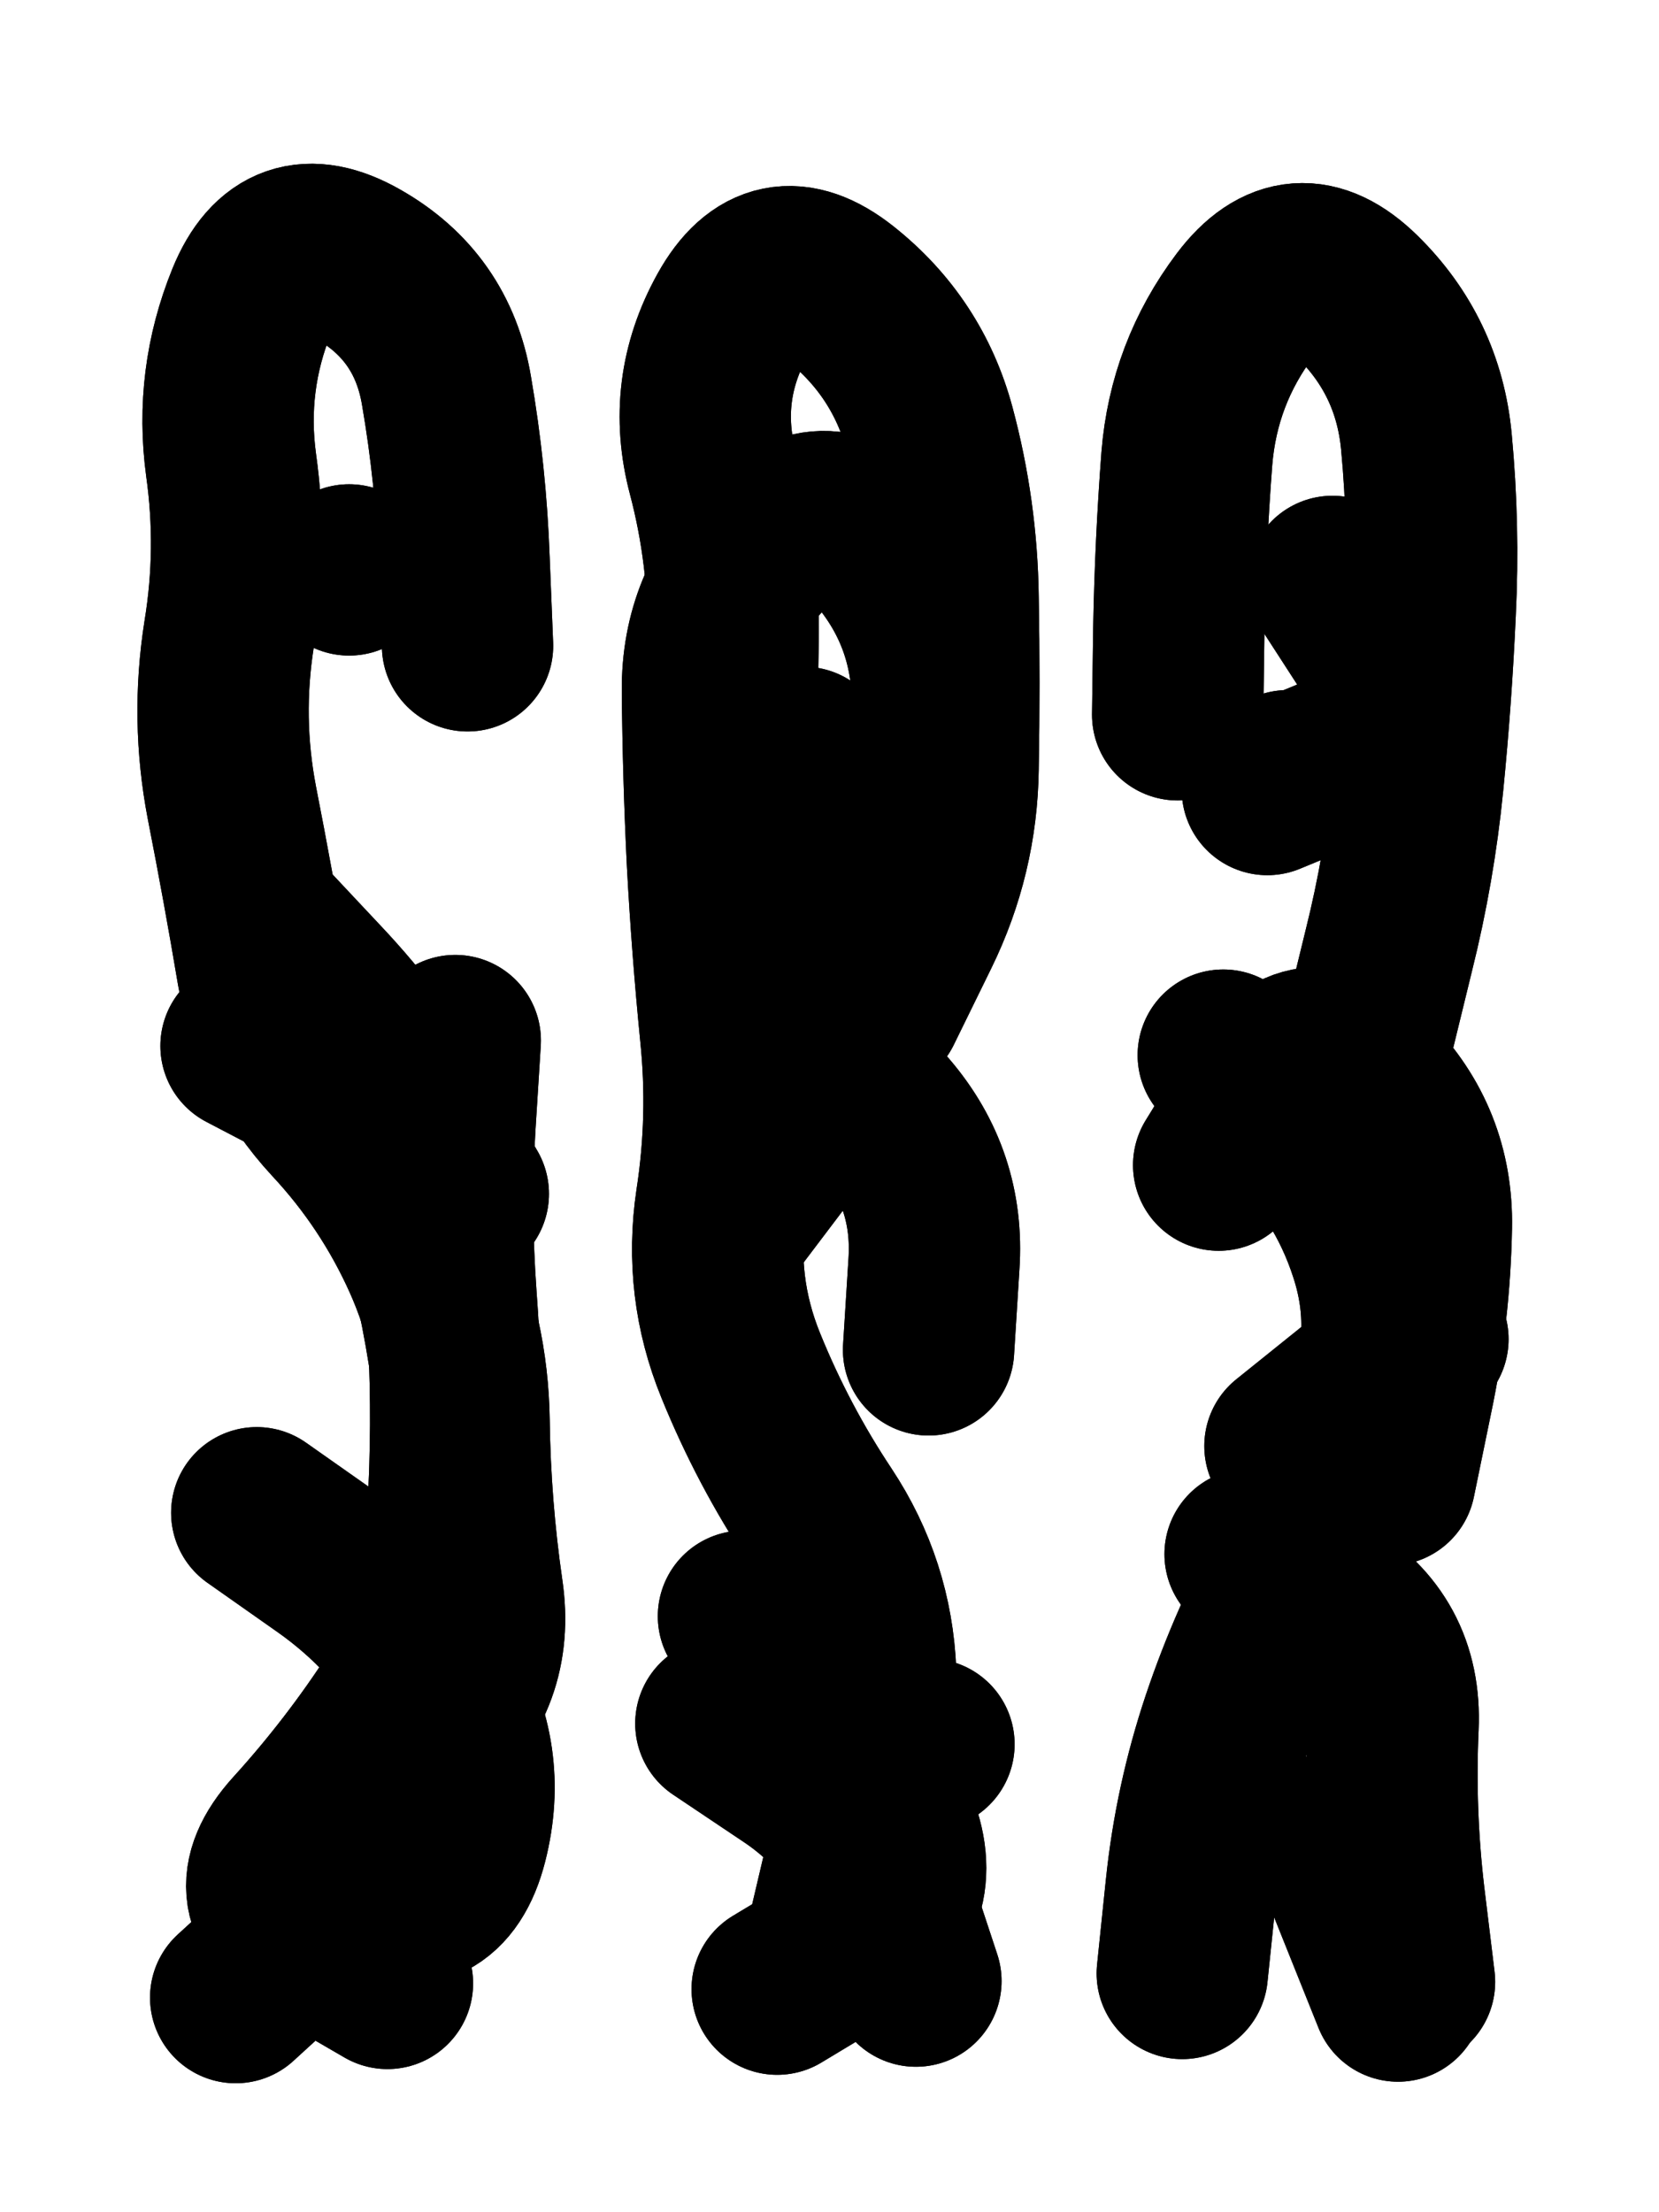
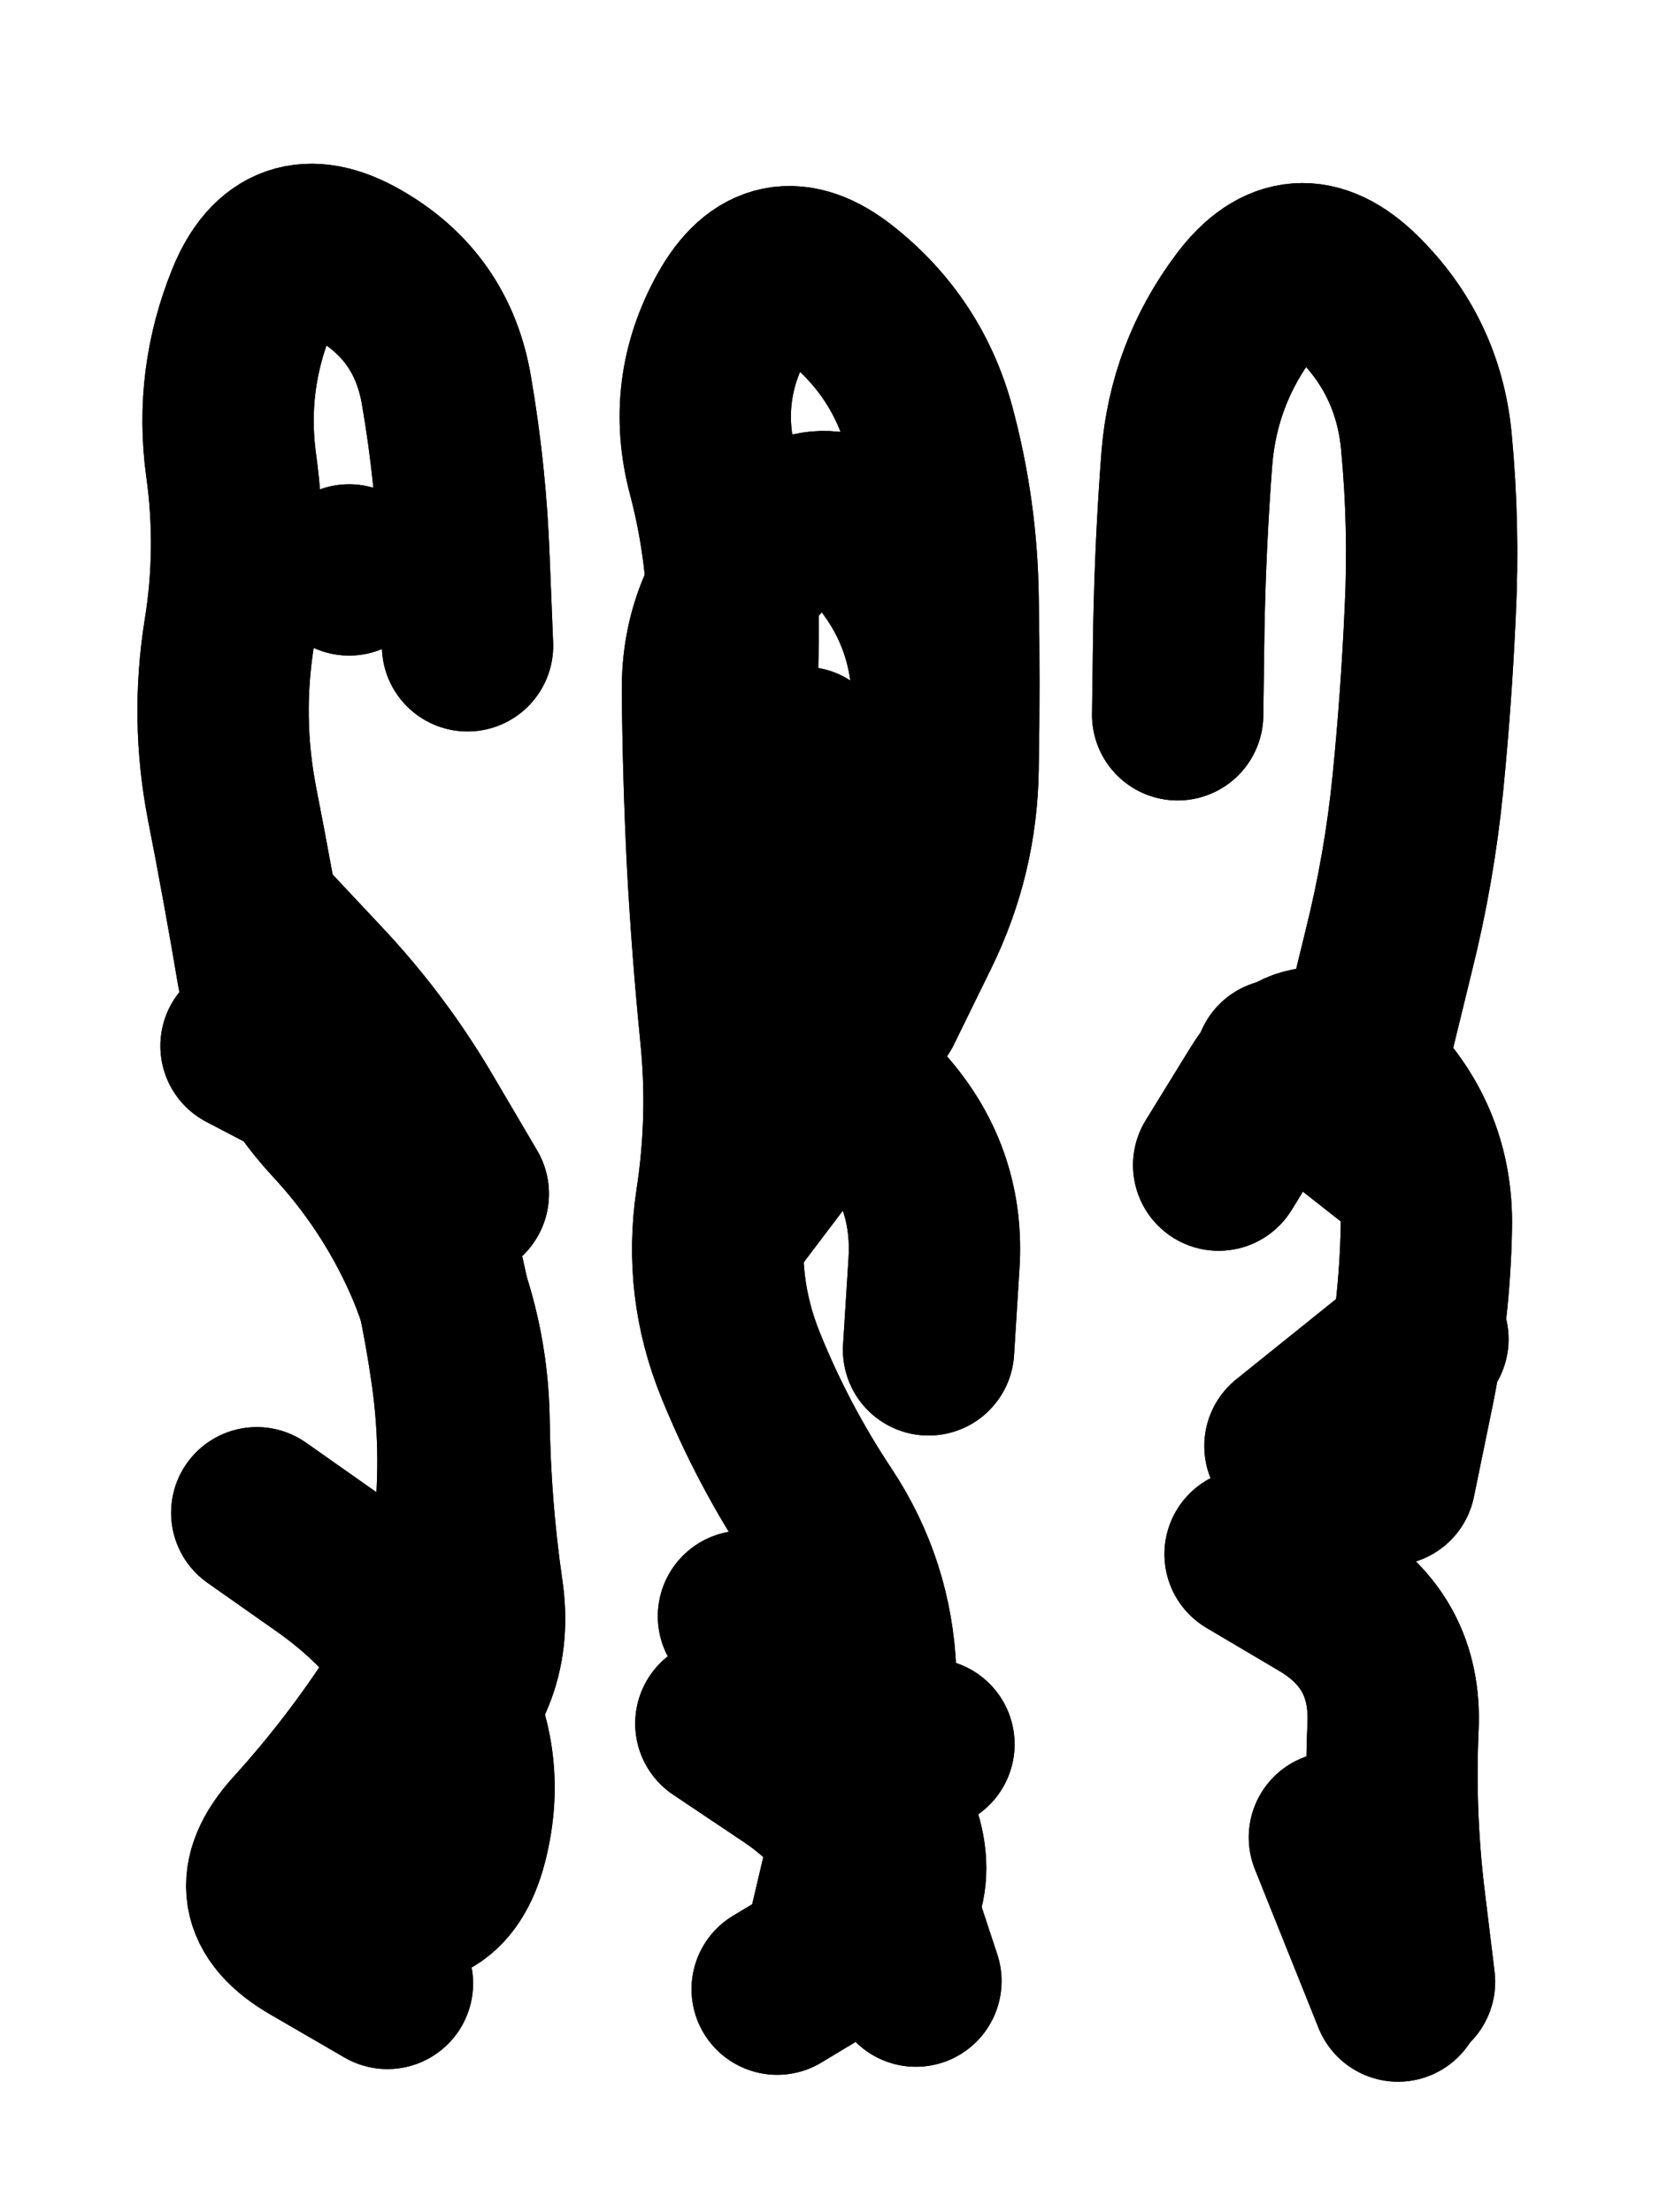
<svg xmlns="http://www.w3.org/2000/svg" viewBox="0 0 4329 5772">
  <title>Infinite Scribble #2437</title>
  <defs>
    <filter id="piece_2437_3_4_filter" x="-100" y="-100" width="4529" height="5972" filterUnits="userSpaceOnUse">
      <feGaussianBlur in="SourceGraphic" result="lineShape_1" stdDeviation="22350e-3" />
      <feColorMatrix in="lineShape_1" result="lineShape" type="matrix" values="1 0 0 0 0  0 1 0 0 0  0 0 1 0 0  0 0 0 26820e-3 -13410e-3" />
      <feGaussianBlur in="lineShape" result="shrank_blurred" stdDeviation="233500e-3" />
      <feColorMatrix in="shrank_blurred" result="shrank" type="matrix" values="1 0 0 0 0 0 1 0 0 0 0 0 1 0 0 0 0 0 407300e-3 -402300e-3" />
      <feColorMatrix in="lineShape" result="border_filled" type="matrix" values="0 0 0 0 0  0 0 0 0 0  0 0 0 0 0  0 0 0 0 0" />
      <feComposite in="border_filled" in2="shrank" result="border" operator="out" />
      <feColorMatrix in="lineShape" result="shapes_linestyle_white" type="matrix" values="0 0 0 0 1  0 0 0 0 1  0 0 0 0 1  0 0 0 0.7 0" />
      <feMorphology in="shapes_linestyle_white" result="shapes_linestyle_whiteshrunk" operator="erode" radius="44700e-3" />
      <feGaussianBlur in="shapes_linestyle_whiteshrunk" result="shapes_linestyle_whiteblurred" stdDeviation="89400e-3" />
      <feComposite in="shapes_linestyle_whiteblurred" in2="lineShape" result="shapes_linestyle_bulb" operator="in" />
      <feMorphology in="lineShape" result="shapes_linestyle_light1_thicken" operator="dilate" radius="0" />
      <feColorMatrix in="shapes_linestyle_light1_thicken" result="shapes_linestyle_light1_thicken_colored" type="matrix" values="1 0 0 0 0  0 1 0 0 0  0 0 1 0 0  0 0 0 0.8 0" />
      <feGaussianBlur in="shapes_linestyle_light1_thicken_colored" result="shapes_linestyle_light1" stdDeviation="894000e-3" />
      <feMorphology in="lineShape" result="shapes_linestyle_light2_thicken" operator="dilate" radius="0" />
      <feColorMatrix in="shapes_linestyle_light2_thicken" result="shapes_linestyle_light2_thicken_colored" type="matrix" values="1.5 0 0 0 0  0 1.5 0 0 0  0 0 1.5 0 0  0 0 0 1 0" />
      <feGaussianBlur in="shapes_linestyle_light2_thicken_colored" result="shapes_linestyle_light2" stdDeviation="2235000e-3" />
      <feMerge result="shapes_linestyle">
        <feMergeNode in="shapes_linestyle_light2" />
        <feMergeNode in="shapes_linestyle_light1" />
        <feMergeNode in="lineShape" />
        <feMergeNode in="shapes_linestyle_bulb" />
      </feMerge>
      <feComposite in="shapes_linestyle" in2="shrank" result="shapes_linestyle_cropped" operator="over" />
      <feComposite in="border" in2="shapes_linestyle_cropped" result="shapes" operator="over" />
    </filter>
    <filter id="piece_2437_3_4_shadow" x="-100" y="-100" width="4529" height="5972" filterUnits="userSpaceOnUse">
      <feColorMatrix in="SourceGraphic" result="result_blackened" type="matrix" values="0 0 0 0 0  0 0 0 0 0  0 0 0 0 0  0 0 0 0.8 0" />
      <feGaussianBlur in="result_blackened" result="result_blurred" stdDeviation="134100e-3" />
      <feComposite in="SourceGraphic" in2="result_blurred" result="result" operator="over" />
    </filter>
    <filter id="piece_2437_3_4_overall" x="-100" y="-100" width="4529" height="5972" filterUnits="userSpaceOnUse">
      <feTurbulence result="background_bumps" type="fractalNoise" baseFrequency="15e-3" numOctaves="3" />
      <feDiffuseLighting in="background_bumps" result="background" surfaceScale="1" diffuseConstant="2" lighting-color="#555">
        <feDistantLight azimuth="225" elevation="2" />
      </feDiffuseLighting>
    </filter>
    <clipPath id="piece_2437_3_4_clip">
      <rect x="0" y="0" width="4329" height="5772" />
    </clipPath>
    <g id="layer_4" filter="url(#piece_2437_3_4_filter)" stroke-width="447" stroke-linecap="round" fill="none">
      <path d="M 946 4669 Q 946 4669 1112 4521 Q 1279 4374 1246 4153 Q 1214 3932 1211 3709 Q 1208 3486 1117 3282 Q 1026 3079 874 2916 Q 723 2753 685 2533 Q 648 2313 605 2094 Q 563 1875 598 1654 Q 634 1434 603 1213 Q 573 992 657 785 Q 741 579 934 689 Q 1128 799 1165 1019 Q 1203 1239 1211 1462 L 1220 1685" stroke="hsl(7,100%,48%)" />
      <path d="M 2288 2628 Q 2288 2628 2386 2428 Q 2484 2228 2487 2005 Q 2491 1782 2487 1559 Q 2484 1336 2426 1120 Q 2368 905 2193 766 Q 2019 628 1911 823 Q 1803 1018 1860 1233 Q 1917 1449 1913 1672 L 1909 1895 M 1979 4522 L 2424 4551" stroke="hsl(307,100%,54%)" />
      <path d="M 3571 2697 Q 3571 2697 3624 2480 Q 3678 2264 3700 2042 Q 3722 1820 3732 1597 Q 3743 1374 3722 1152 Q 3701 930 3542 774 Q 3383 618 3249 796 Q 3115 974 3097 1196 Q 3080 1419 3076 1642 L 3073 1865 M 3366 3773 L 3713 3494" stroke="hsl(264,100%,58%)" />
    </g>
    <g id="layer_3" filter="url(#piece_2437_3_4_filter)" stroke-width="447" stroke-linecap="round" fill="none">
      <path d="M 670 3947 Q 670 3947 852 4075 Q 1034 4203 1147 4394 Q 1261 4586 1206 4802 Q 1151 5018 944 4935 L 737 4852 M 679 2407 Q 679 2407 831 2569 Q 984 2731 1096 2923 L 1209 3115 M 911 1487 L 911 1487" stroke="hsl(24,100%,50%)" />
      <path d="M 2180 5021 Q 2180 5021 2231 4804 Q 2282 4587 2272 4364 Q 2263 4141 2140 3955 Q 2017 3770 1933 3563 Q 1849 3357 1882 3136 Q 1916 2916 1893 2694 Q 1871 2472 1859 2249 Q 1848 2026 1846 1803 Q 1844 1580 2002 1423 Q 2160 1266 2302 1437 Q 2445 1608 2446 1831 L 2447 2054" stroke="hsl(0,100%,51%)" />
-       <path d="M 3192 2753 Q 3192 2753 3356 2903 Q 3520 3054 3588 3266 Q 3657 3479 3573 3685 Q 3489 3892 3381 4087 Q 3273 4282 3202 4493 Q 3131 4705 3108 4927 L 3085 5149 M 3477 1517 Q 3477 1517 3598 1704 Q 3720 1891 3513 1975 L 3307 2060" stroke="hsl(291,100%,59%)" />
    </g>
    <g id="layer_2" filter="url(#piece_2437_3_4_filter)" stroke-width="447" stroke-linecap="round" fill="none">
      <path d="M 642 2729 Q 642 2729 839 2832 Q 1037 2935 1099 3149 Q 1161 3364 1192 3585 Q 1223 3806 1194 4027 Q 1166 4248 1045 4435 Q 924 4622 774 4787 Q 625 4952 818 5063 L 1011 5175" stroke="hsl(39,100%,50%)" />
      <path d="M 1940 4217 Q 1940 4217 2088 4383 Q 2237 4549 2323 4754 Q 2410 4960 2219 5075 L 2028 5190 M 1912 3168 Q 1912 3168 2046 2991 Q 2181 2814 2223 2595 Q 2265 2376 2181 2169 L 2097 1963" stroke="hsl(15,100%,53%)" />
-       <path d="M 3627 3861 Q 3627 3861 3672 3642 Q 3718 3424 3722 3201 Q 3726 2978 3570 2819 Q 3414 2661 3297 2850 L 3180 3040 M 3360 2024 L 3360 2024 M 3482 4794 L 3648 5208" stroke="hsl(330,100%,56%)" />
+       <path d="M 3627 3861 Q 3627 3861 3672 3642 Q 3718 3424 3722 3201 Q 3726 2978 3570 2819 Q 3414 2661 3297 2850 L 3180 3040 M 3360 2024 M 3482 4794 L 3648 5208" stroke="hsl(330,100%,56%)" />
    </g>
    <g id="layer_1" filter="url(#piece_2437_3_4_filter)" stroke-width="447" stroke-linecap="round" fill="none">
-       <path d="M 1188 2715 Q 1188 2715 1174 2938 Q 1161 3161 1177 3383 Q 1194 3606 1187 3829 Q 1181 4052 1128 4269 Q 1076 4486 1009 4699 Q 943 4912 779 5062 L 615 5212" stroke="hsl(55,100%,49%)" />
      <path d="M 1881 4497 Q 1881 4497 2066 4621 Q 2251 4745 2320 4957 L 2390 5169 M 2162 2740 Q 2162 2740 2307 2908 Q 2452 3077 2437 3299 L 2423 3522" stroke="hsl(31,100%,55%)" />
      <path d="M 3262 4055 Q 3262 4055 3453 4168 Q 3645 4282 3635 4505 Q 3625 4728 3651 4949 L 3678 5171 M 3340 2778 L 3690 3053" stroke="hsl(7,100%,57%)" />
    </g>
  </defs>
  <g filter="url(#piece_2437_3_4_overall)" clip-path="url(#piece_2437_3_4_clip)">
    <use href="#layer_4" />
    <use href="#layer_3" />
    <use href="#layer_2" />
    <use href="#layer_1" />
  </g>
  <g clip-path="url(#piece_2437_3_4_clip)">
    <use href="#layer_4" filter="url(#piece_2437_3_4_shadow)" />
    <use href="#layer_3" filter="url(#piece_2437_3_4_shadow)" />
    <use href="#layer_2" filter="url(#piece_2437_3_4_shadow)" />
    <use href="#layer_1" filter="url(#piece_2437_3_4_shadow)" />
  </g>
</svg>